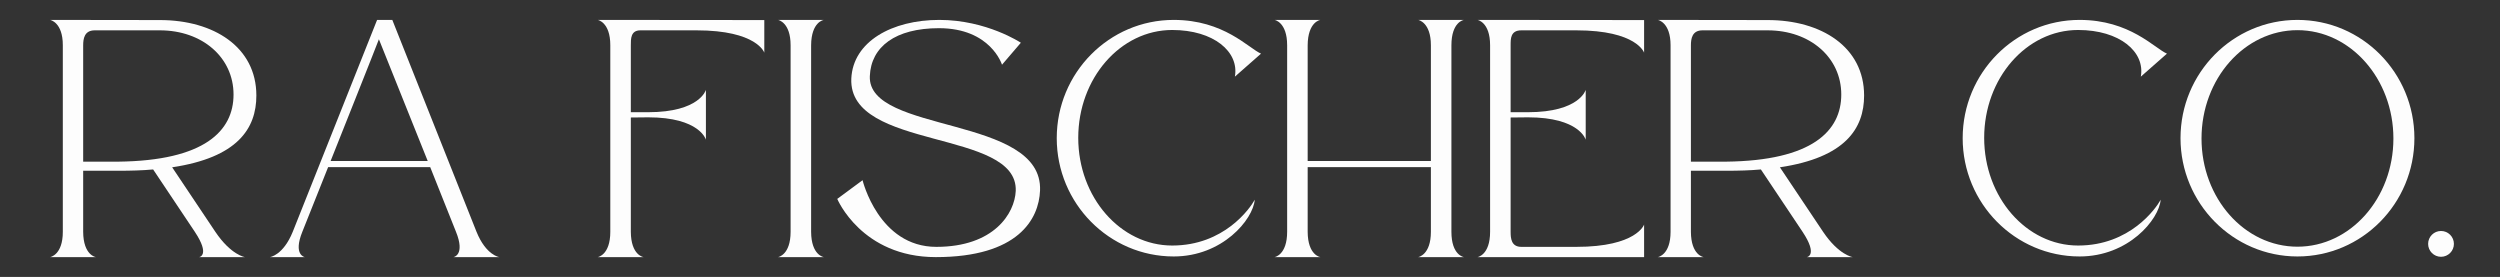
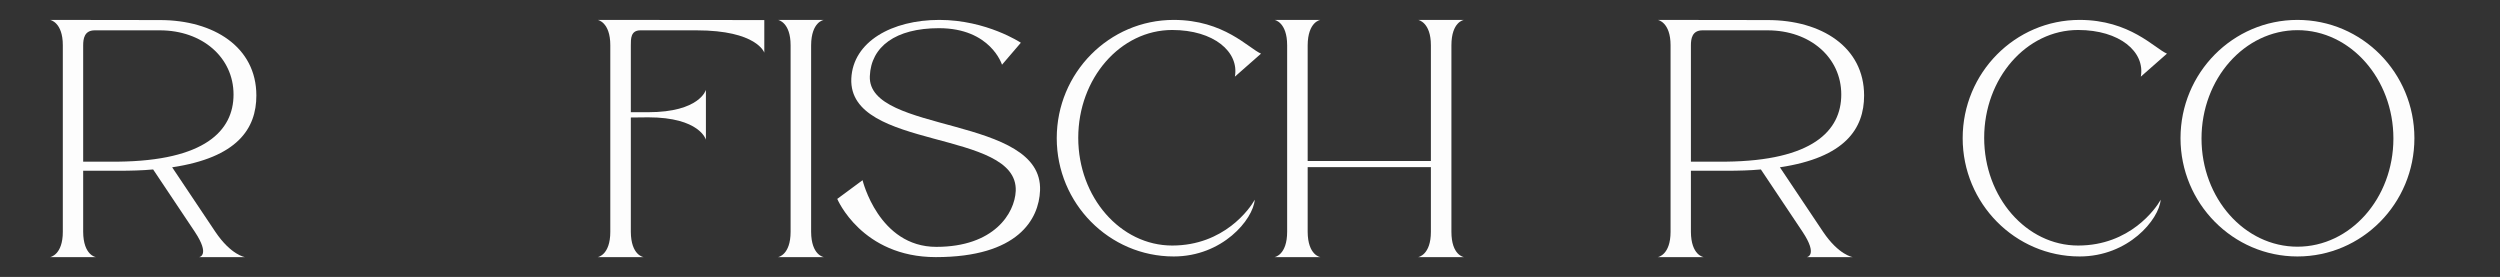
<svg xmlns="http://www.w3.org/2000/svg" width="677" zoomAndPan="magnify" viewBox="0 0 507.75 56.25" height="75" preserveAspectRatio="xMidYMid meet" version="1.0">
  <rect x="0" y="0" width="507.75" height="56.25" fill="#333333" stroke="none" />
  <defs>
    <g />
  </defs>
  <g fill="#fdfdfd" fill-opacity="1">
    <g transform="translate(8.794, 52.22)">
      <g>
        <path d="M 34.941 -5.141 L 26.172 -18.242 C 39.441 -20.227 43.273 -26.105 43.273 -32.824 C 43.273 -42.668 34.605 -48.145 23.684 -48.145 L 1.379 -48.176 C 1.379 -48.176 3.965 -47.738 3.965 -43.035 L 3.965 -5.141 C 3.965 -0.402 1.379 0 1.379 0 L 10.684 0 C 10.684 0 8.129 -0.336 8.098 -5.141 L 8.098 -17.539 L 15.219 -17.539 C 17.805 -17.539 20.156 -17.605 22.309 -17.805 L 30.773 -5.141 C 33.965 -0.336 31.648 0 31.648 0 L 40.953 0 C 40.953 0 38.133 -0.402 34.941 -5.141 Z M 15.219 -19.387 L 8.098 -19.387 L 8.098 -43.004 C 8.098 -44.348 8.332 -46.059 10.449 -46.059 L 23.684 -46.059 C 32.285 -46.059 38.637 -40.551 38.637 -33.023 C 38.637 -25.633 32.758 -19.586 15.219 -19.387 Z M 15.219 -19.387 " />
      </g>
    </g>
  </g>
  <g fill="#fdfdfd" fill-opacity="1">
    <g transform="translate(53.44, 52.22)">
      <g>
-         <path d="M 38.668 0 L 47.977 0 C 47.977 0 45.289 -0.336 43.34 -5.141 L 26.238 -48.176 L 23.148 -48.176 L 6.016 -5.141 C 4.066 -0.336 1.379 0 1.379 0 L 8.465 0 C 8.465 0 6.047 -0.402 7.961 -5.141 L 13.203 -18.277 L 33.934 -18.277 L 39.172 -5.141 C 41.09 -0.402 38.668 0 38.668 0 Z M 13.707 -19.52 C 13.707 -19.52 23.418 -43.875 23.516 -44.246 C 23.684 -43.875 33.43 -19.52 33.43 -19.52 Z M 13.707 -19.52 " />
-       </g>
+         </g>
    </g>
  </g>
  <g fill="#fdfdfd" fill-opacity="1">
    <g transform="translate(102.756, 52.22)">
      <g />
    </g>
  </g>
  <g fill="#fdfdfd" fill-opacity="1">
    <g transform="translate(120.023, 52.22)">
      <g>
        <path d="M 23.348 -23.852 L 23.348 -33.965 C 23.348 -33.965 22.105 -29.43 11.625 -29.43 L 8.098 -29.43 L 8.098 -43.004 C 8.098 -44.348 8.062 -46.059 10.047 -46.059 C 10.047 -46.059 12.734 -46.059 21.434 -46.059 C 33.73 -46.059 35.207 -41.523 35.207 -41.523 L 35.207 -48.145 L 1.379 -48.176 C 1.379 -48.176 3.93 -47.738 3.93 -43.035 L 3.93 -5.141 C 3.93 -0.402 1.379 0 1.379 0 L 10.684 0 C 10.684 0 8.129 -0.336 8.098 -5.141 L 8.098 -28.355 L 11.625 -28.391 C 22.105 -28.391 23.348 -23.852 23.348 -23.852 Z M 23.348 -23.852 " />
      </g>
    </g>
  </g>
  <g fill="#fdfdfd" fill-opacity="1">
    <g transform="translate(156.64, 52.22)">
      <g>
        <path d="M 1.379 -48.176 C 1.379 -48.176 3.93 -47.738 3.93 -43.035 L 3.93 -5.141 C 3.93 -0.402 1.379 0 1.379 0 L 10.684 0 C 10.684 0 8.129 -0.336 8.098 -5.141 L 8.098 -43.004 C 8.129 -47.84 10.684 -48.176 10.684 -48.176 Z M 1.379 -48.176 " />
      </g>
    </g>
  </g>
  <g fill="#fdfdfd" fill-opacity="1">
    <g transform="translate(168.667, 52.22)">
      <g>
        <path d="M 37.629 -13.438 C 37.426 -8.902 33.227 -2.082 21.5 -2.082 C 9.777 -2.082 6.52 -15.621 6.52 -15.621 L 1.379 -11.824 C 1.379 -11.824 6.316 0 21.402 0 C 38.133 0 42.332 -7.727 42.566 -13.504 C 43.203 -28.859 7.492 -24.996 7.996 -36.754 C 8.23 -42.734 13.203 -46.496 22.039 -46.496 C 32.555 -46.496 34.84 -39.074 34.84 -39.074 L 38.668 -43.539 C 38.668 -43.539 31.715 -48.176 22.105 -48.176 C 12.496 -48.176 4.57 -43.777 4.234 -36.25 C 3.629 -21.602 38.133 -26.07 37.629 -13.438 Z M 37.629 -13.438 " />
      </g>
    </g>
  </g>
  <g fill="#fdfdfd" fill-opacity="1">
    <g transform="translate(213.246, 52.22)">
      <g>
        <path d="M 41.594 -11.656 C 40.652 -9.91 35.375 -2.352 24.828 -2.352 C 14.312 -2.352 5.746 -12.16 5.746 -24.223 C 5.746 -36.316 14.312 -46.129 24.828 -46.129 C 33.262 -46.129 38.469 -41.691 37.559 -36.652 L 42.867 -41.324 C 40.316 -42.434 35.344 -48.176 25.129 -48.176 C 12.027 -48.176 1.379 -37.426 1.379 -24.156 C 1.379 -10.918 12.027 -0.133 25.129 -0.133 C 35.039 -0.133 41.258 -7.625 41.594 -11.656 Z M 41.594 -11.656 " />
      </g>
    </g>
  </g>
  <g fill="#fdfdfd" fill-opacity="1">
    <g transform="translate(257.489, 52.22)">
      <g>
        <path d="M 8.098 -18.277 L 33.125 -18.277 L 33.125 -5.141 C 33.125 -0.402 30.539 0 30.539 0 L 39.844 0 C 39.844 0 37.293 -0.336 37.293 -5.141 L 37.293 -43.004 C 37.293 -47.84 39.844 -48.176 39.844 -48.176 L 30.539 -48.176 C 30.539 -48.176 33.125 -47.738 33.125 -43.035 L 33.125 -19.52 L 8.098 -19.52 L 8.098 -43.004 C 8.129 -47.84 10.684 -48.176 10.684 -48.176 L 1.379 -48.176 C 1.379 -48.176 3.93 -47.738 3.93 -43.035 L 3.93 -5.141 C 3.93 -0.402 1.379 0 1.379 0 L 10.684 0 C 10.684 0 8.129 -0.336 8.098 -5.141 Z M 8.098 -18.277 " />
      </g>
    </g>
  </g>
  <g fill="#fdfdfd" fill-opacity="1">
    <g transform="translate(298.709, 52.22)">
      <g>
-         <path d="M 23.348 -23.852 L 23.348 -33.965 C 23.348 -33.965 22.105 -29.43 11.625 -29.43 L 8.098 -29.43 L 8.098 -43.004 C 8.098 -44.348 8.062 -46.059 10.281 -46.059 C 10.281 -46.059 12.734 -46.059 21.434 -46.059 C 33.73 -46.059 35.207 -41.523 35.207 -41.523 L 35.207 -48.145 L 1.379 -48.176 C 1.379 -48.176 3.93 -47.738 3.93 -43.035 L 3.93 -5.141 C 3.93 -0.402 1.379 0 1.379 0 L 35.207 0 L 35.207 -6.617 C 35.207 -6.617 33.73 -2.082 21.434 -2.082 C 12.734 -2.082 10.281 -2.082 10.281 -2.082 C 8.23 -2.082 8.098 -3.797 8.098 -5.141 L 8.098 -28.355 L 11.625 -28.391 C 22.105 -28.391 23.348 -23.852 23.348 -23.852 Z M 23.348 -23.852 " />
-       </g>
+         </g>
    </g>
  </g>
  <g fill="#fdfdfd" fill-opacity="1">
    <g transform="translate(335.326, 52.22)">
      <g>
        <path d="M 34.941 -5.141 L 26.172 -18.242 C 39.441 -20.227 43.273 -26.105 43.273 -32.824 C 43.273 -42.668 34.605 -48.145 23.684 -48.145 L 1.379 -48.176 C 1.379 -48.176 3.965 -47.738 3.965 -43.035 L 3.965 -5.141 C 3.965 -0.402 1.379 0 1.379 0 L 10.684 0 C 10.684 0 8.129 -0.336 8.098 -5.141 L 8.098 -17.539 L 15.219 -17.539 C 17.805 -17.539 20.156 -17.605 22.309 -17.805 L 30.773 -5.141 C 33.965 -0.336 31.648 0 31.648 0 L 40.953 0 C 40.953 0 38.133 -0.402 34.941 -5.141 Z M 15.219 -19.387 L 8.098 -19.387 L 8.098 -43.004 C 8.098 -44.348 8.332 -46.059 10.449 -46.059 L 23.684 -46.059 C 32.285 -46.059 38.637 -40.551 38.637 -33.023 C 38.637 -25.633 32.758 -19.586 15.219 -19.387 Z M 15.219 -19.387 " />
      </g>
    </g>
  </g>
  <g fill="#fdfdfd" fill-opacity="1">
    <g transform="translate(379.973, 52.22)">
      <g />
    </g>
  </g>
  <g fill="#fdfdfd" fill-opacity="1">
    <g transform="translate(397.24, 52.22)">
      <g>
        <path d="M 41.594 -11.656 C 40.652 -9.91 35.375 -2.352 24.828 -2.352 C 14.312 -2.352 5.746 -12.16 5.746 -24.223 C 5.746 -36.316 14.312 -46.129 24.828 -46.129 C 33.262 -46.129 38.469 -41.691 37.559 -36.652 L 42.867 -41.324 C 40.316 -42.434 35.344 -48.176 25.129 -48.176 C 12.027 -48.176 1.379 -37.426 1.379 -24.156 C 1.379 -10.918 12.027 -0.133 25.129 -0.133 C 35.039 -0.133 41.258 -7.625 41.594 -11.656 Z M 41.594 -11.656 " />
      </g>
    </g>
  </g>
  <g fill="#fdfdfd" fill-opacity="1">
    <g transform="translate(441.483, 52.22)">
      <g>
        <path d="M 25.129 -48.176 C 12.027 -48.176 1.379 -37.426 1.379 -24.156 C 1.379 -10.918 12.027 -0.133 25.129 -0.133 C 38.266 -0.133 48.883 -10.918 48.883 -24.156 C 48.883 -37.426 38.266 -48.176 25.129 -48.176 Z M 25.129 -2.117 C 14.379 -2.117 5.645 -11.961 5.645 -24.09 C 5.645 -36.215 14.379 -46.094 25.129 -46.094 C 35.879 -46.094 44.617 -36.215 44.617 -24.09 C 44.617 -11.961 35.879 -2.117 25.129 -2.117 Z M 25.129 -2.117 " />
      </g>
    </g>
  </g>
  <g fill="#fdfdfd" fill-opacity="1">
    <g transform="translate(491.773, 52.22)">
      <g>
-         <path d="M 3.996 -5.309 C 2.555 -5.309 1.379 -4.133 1.379 -2.688 C 1.379 -1.242 2.555 -0.066 3.996 -0.066 C 5.441 -0.066 6.617 -1.242 6.617 -2.688 C 6.617 -4.133 5.441 -5.309 3.996 -5.309 Z M 3.996 -5.309 " />
-       </g>
+         </g>
    </g>
  </g>
</svg>